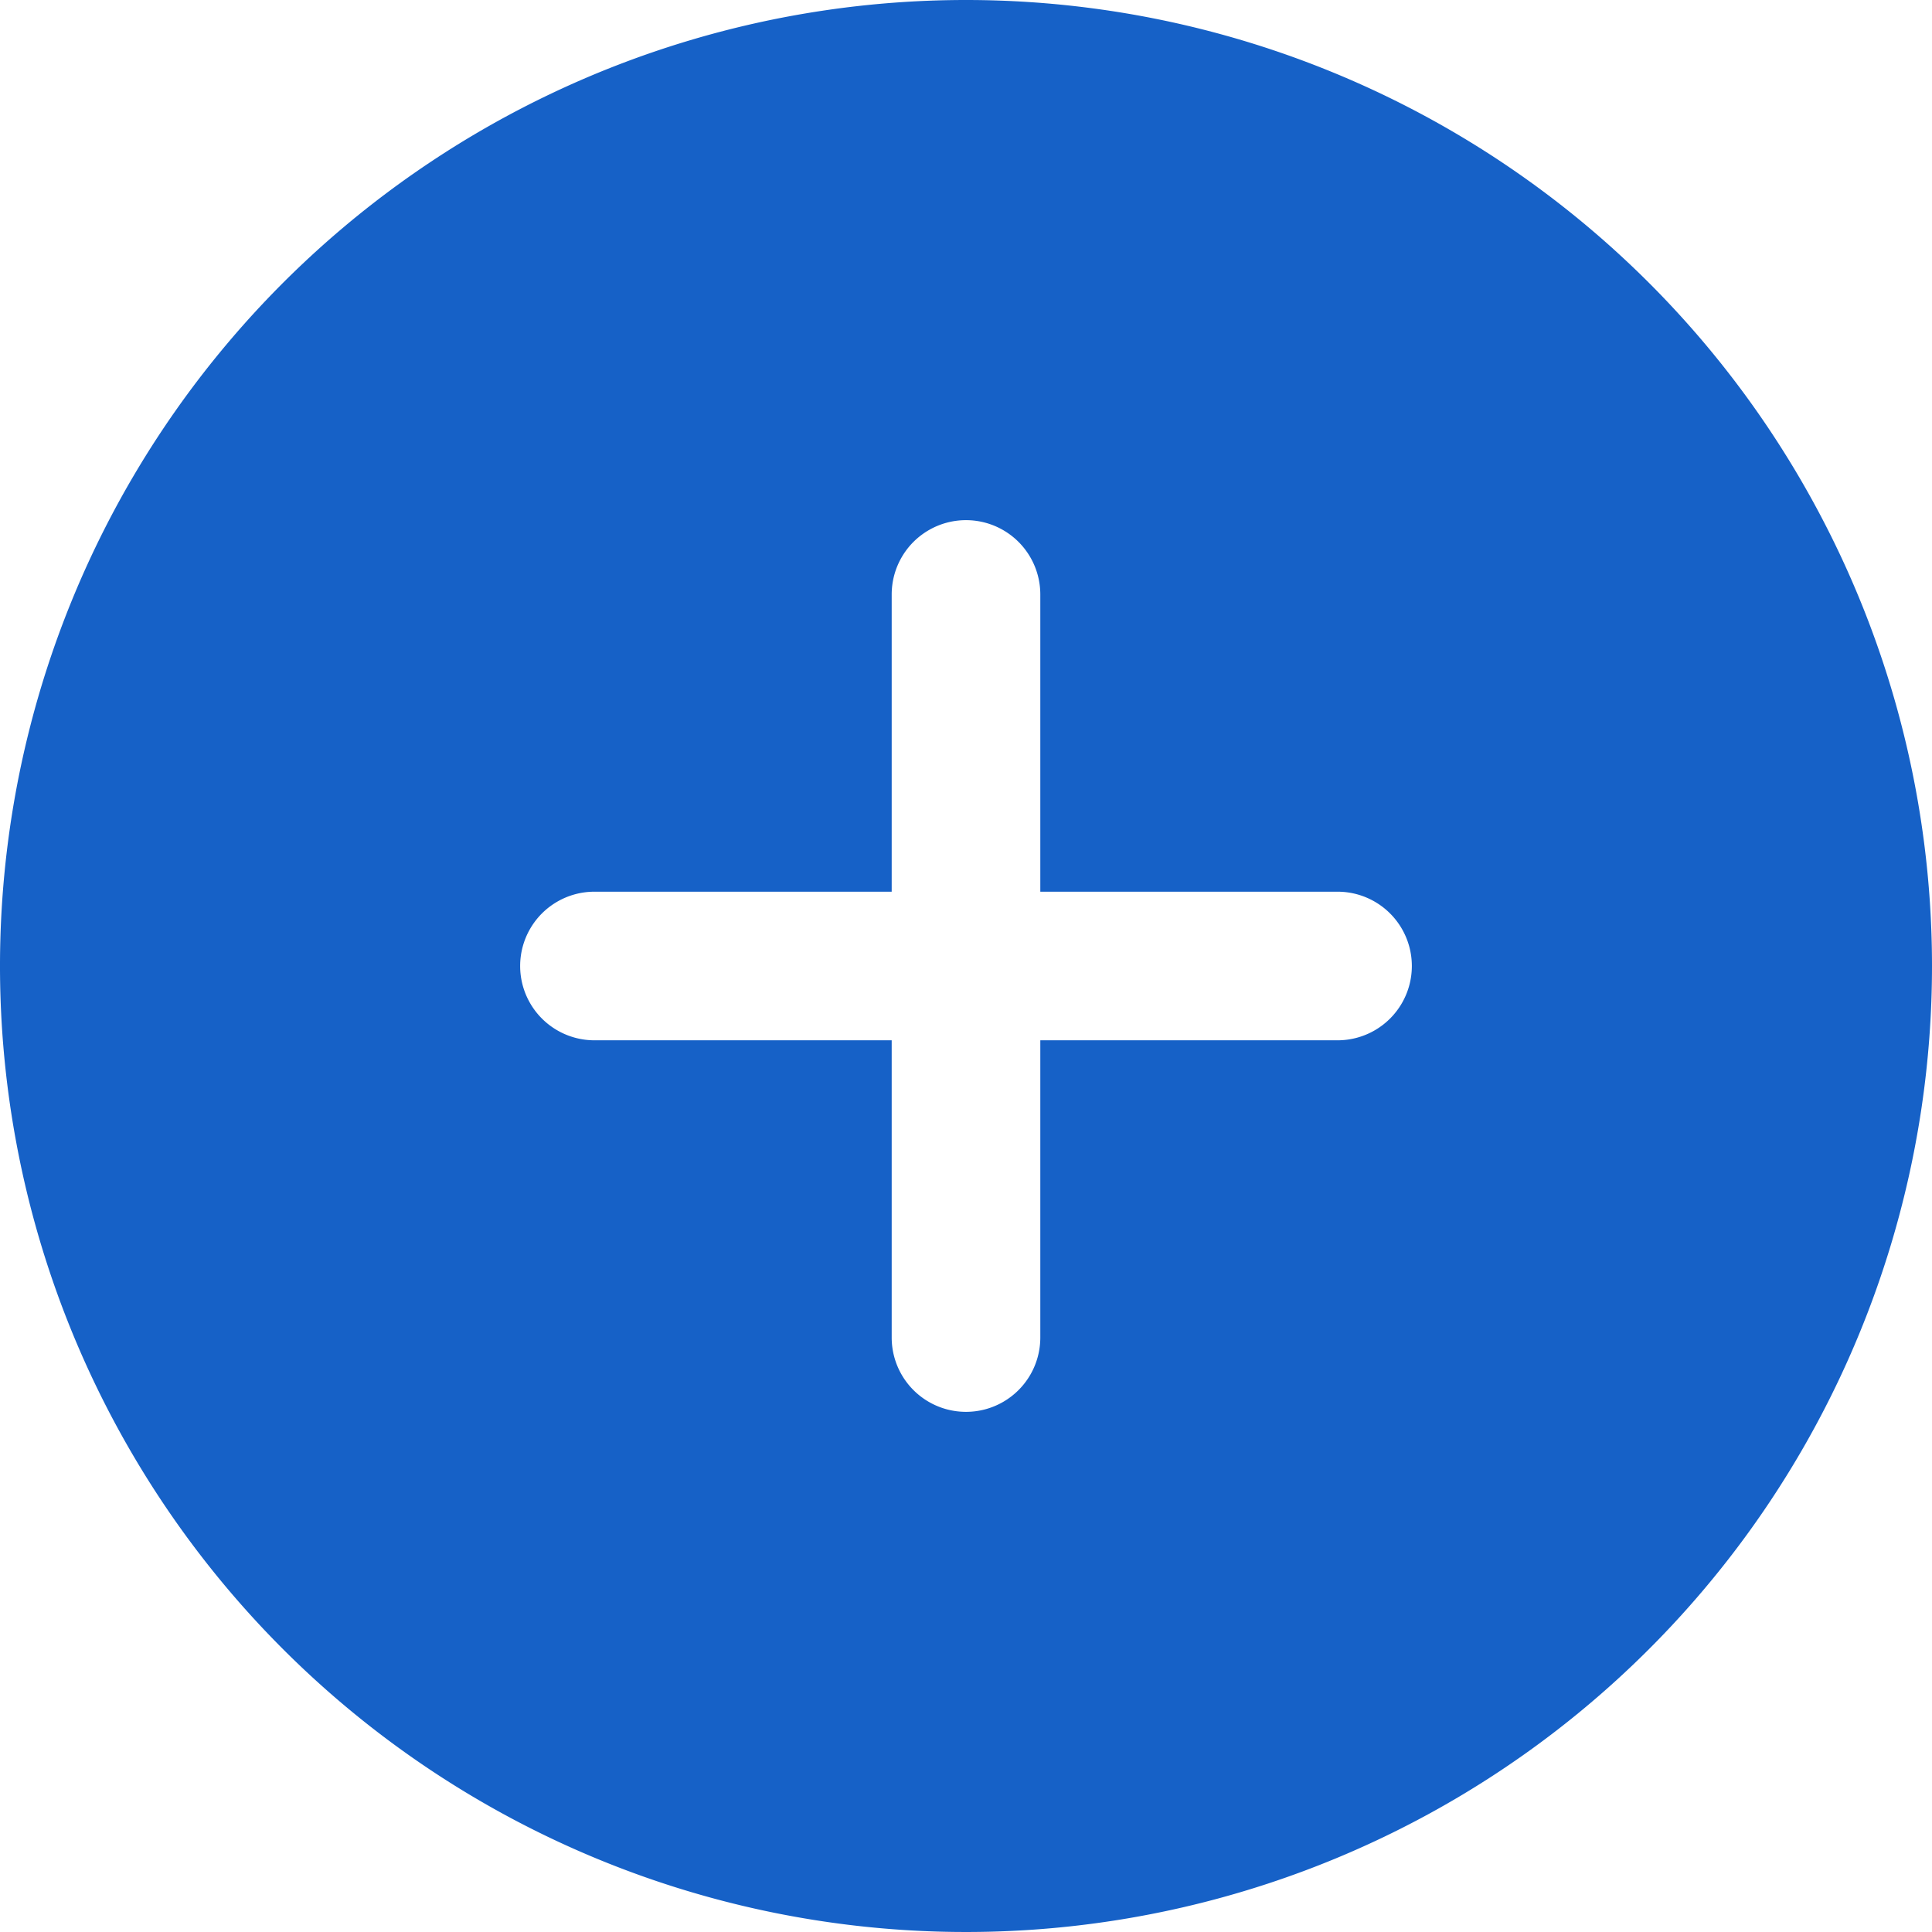
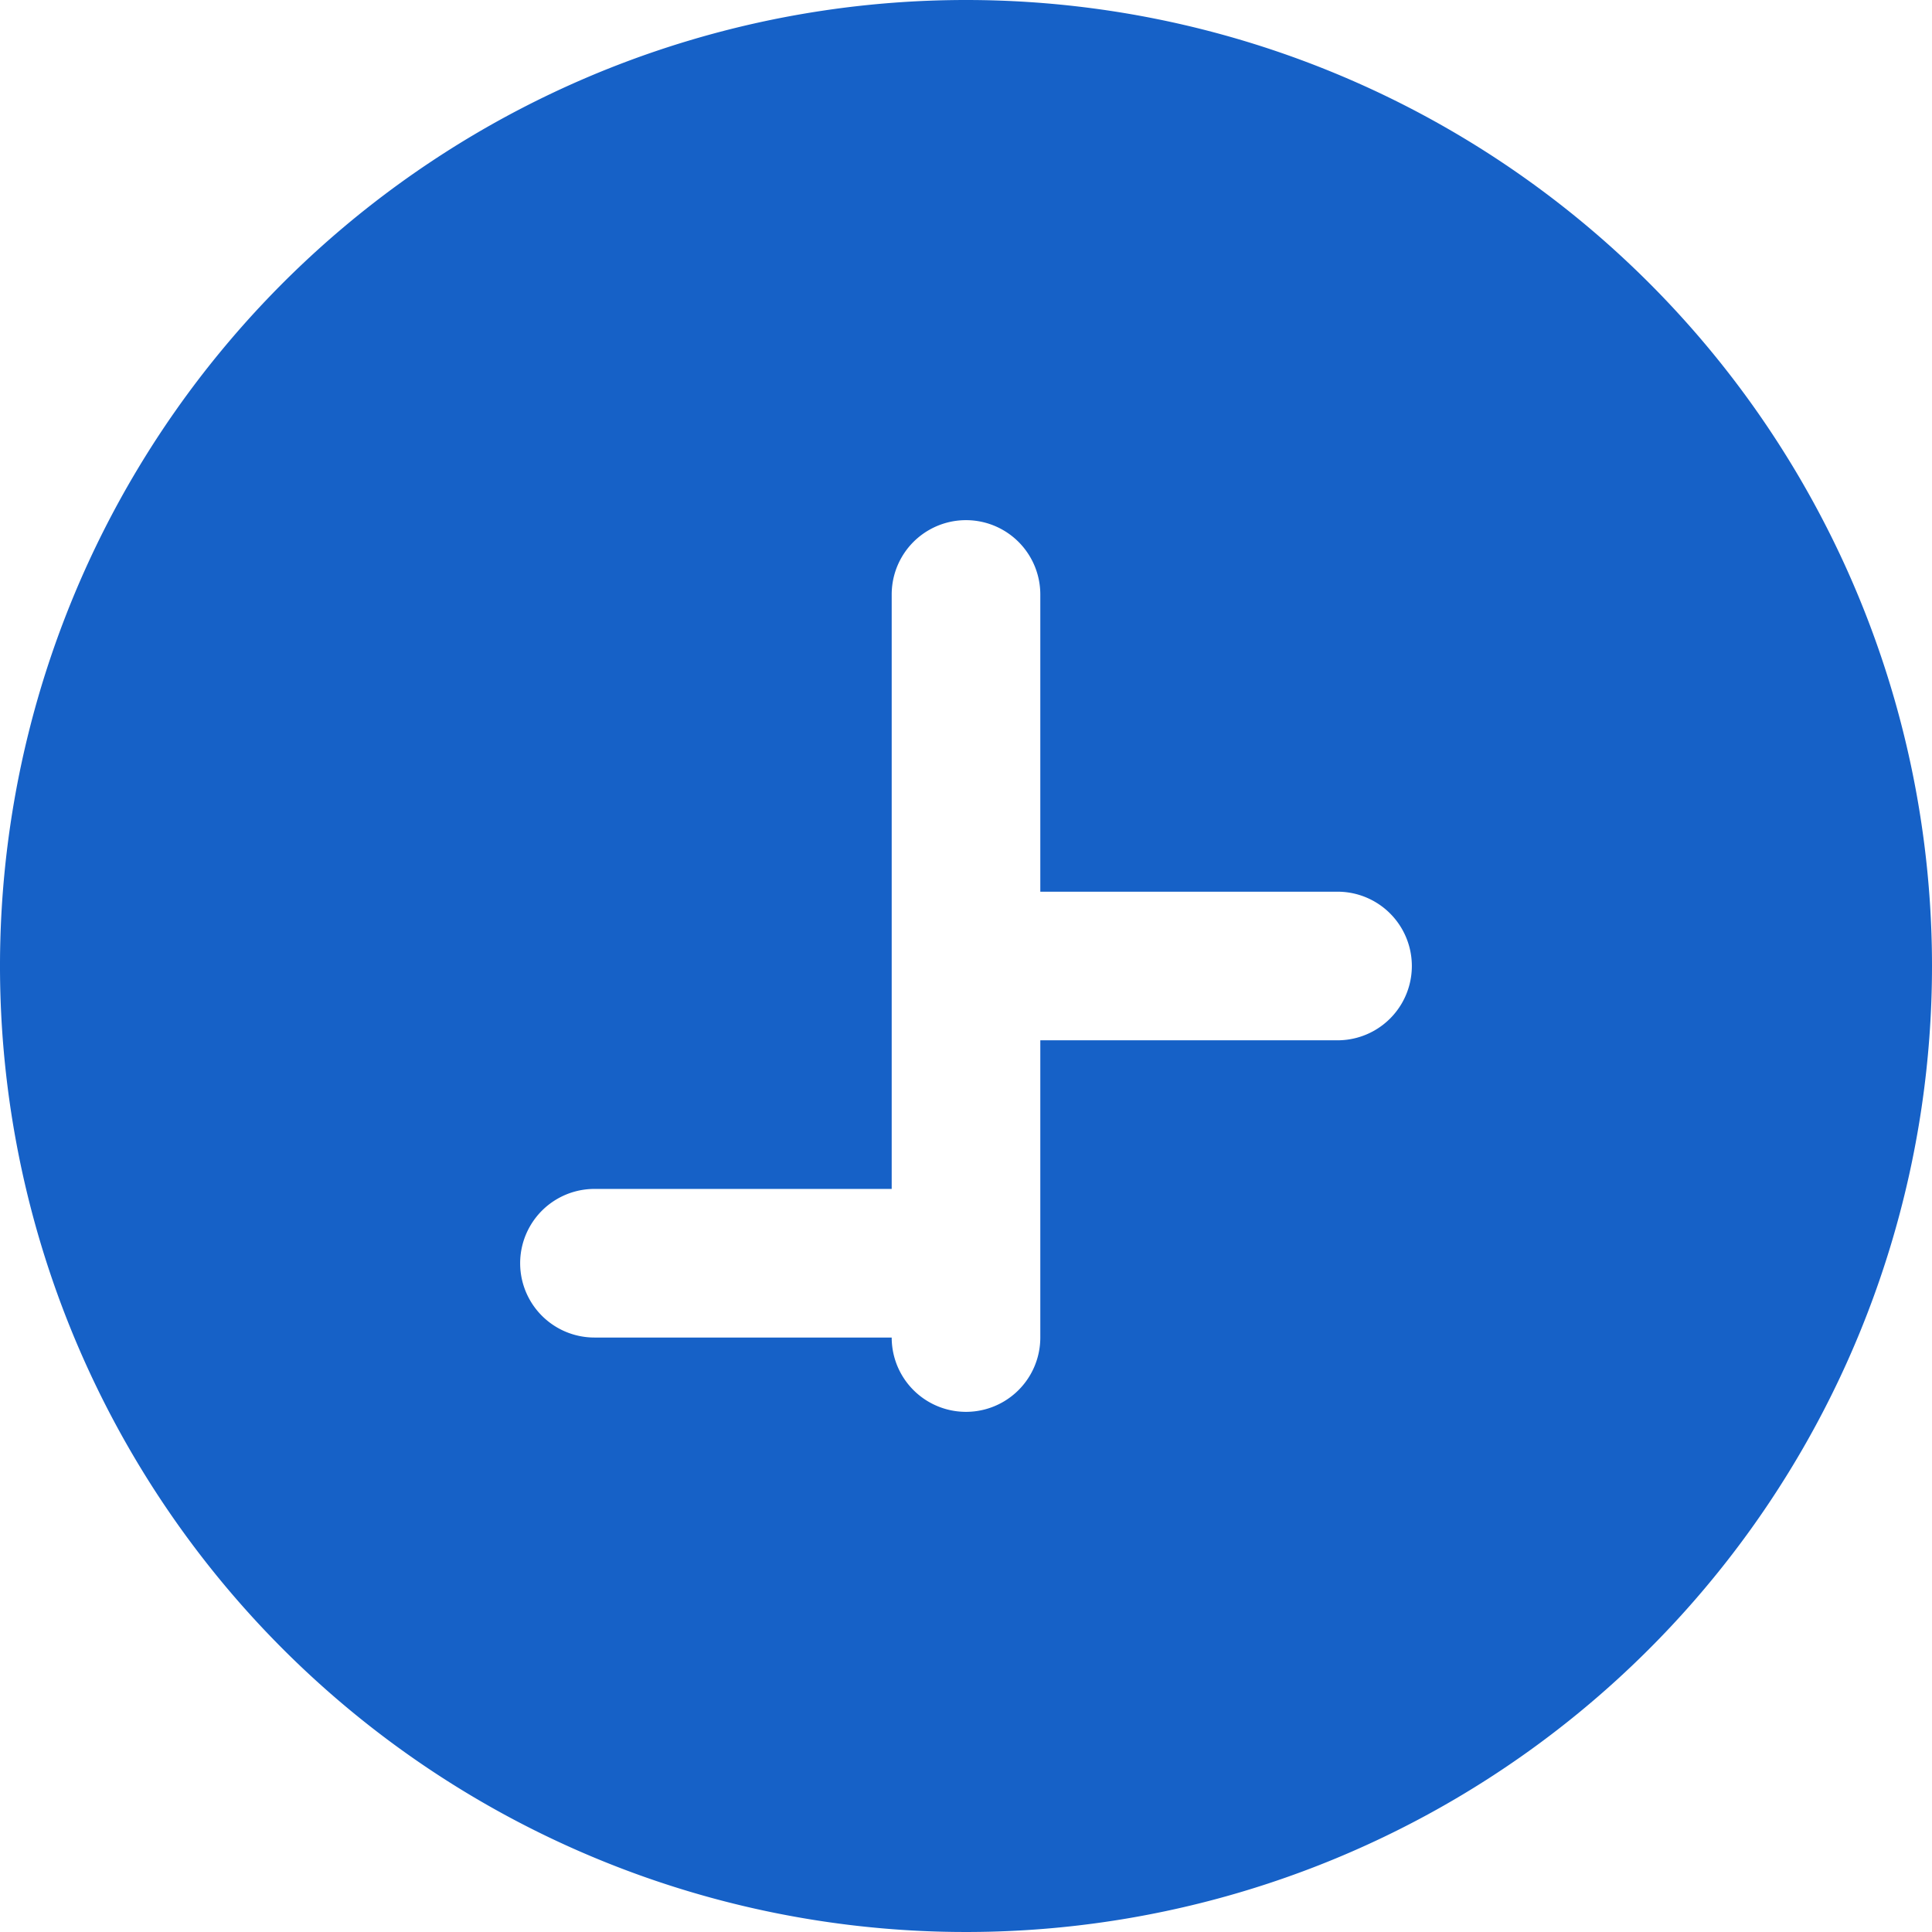
<svg xmlns="http://www.w3.org/2000/svg" width="208" height="208" viewBox="0 0 208 208">
-   <path id="plus-circle-fill" d="M128,24A104,104,0,1,0,232,128,104,104,0,0,0,128,24Zm40,112H136v32a8,8,0,0,1-16,0V136H88a8,8,0,0,1,0-16h32V88a8,8,0,0,1,16,0v32h32a8,8,0,0,1,0,16Z" transform="translate(-24 -24)" fill="#1661c7" />
+   <path id="plus-circle-fill" d="M128,24A104,104,0,1,0,232,128,104,104,0,0,0,128,24Zm40,112H136v32a8,8,0,0,1-16,0H88a8,8,0,0,1,0-16h32V88a8,8,0,0,1,16,0v32h32a8,8,0,0,1,0,16Z" transform="translate(-24 -24)" fill="#1661c7" />
</svg>